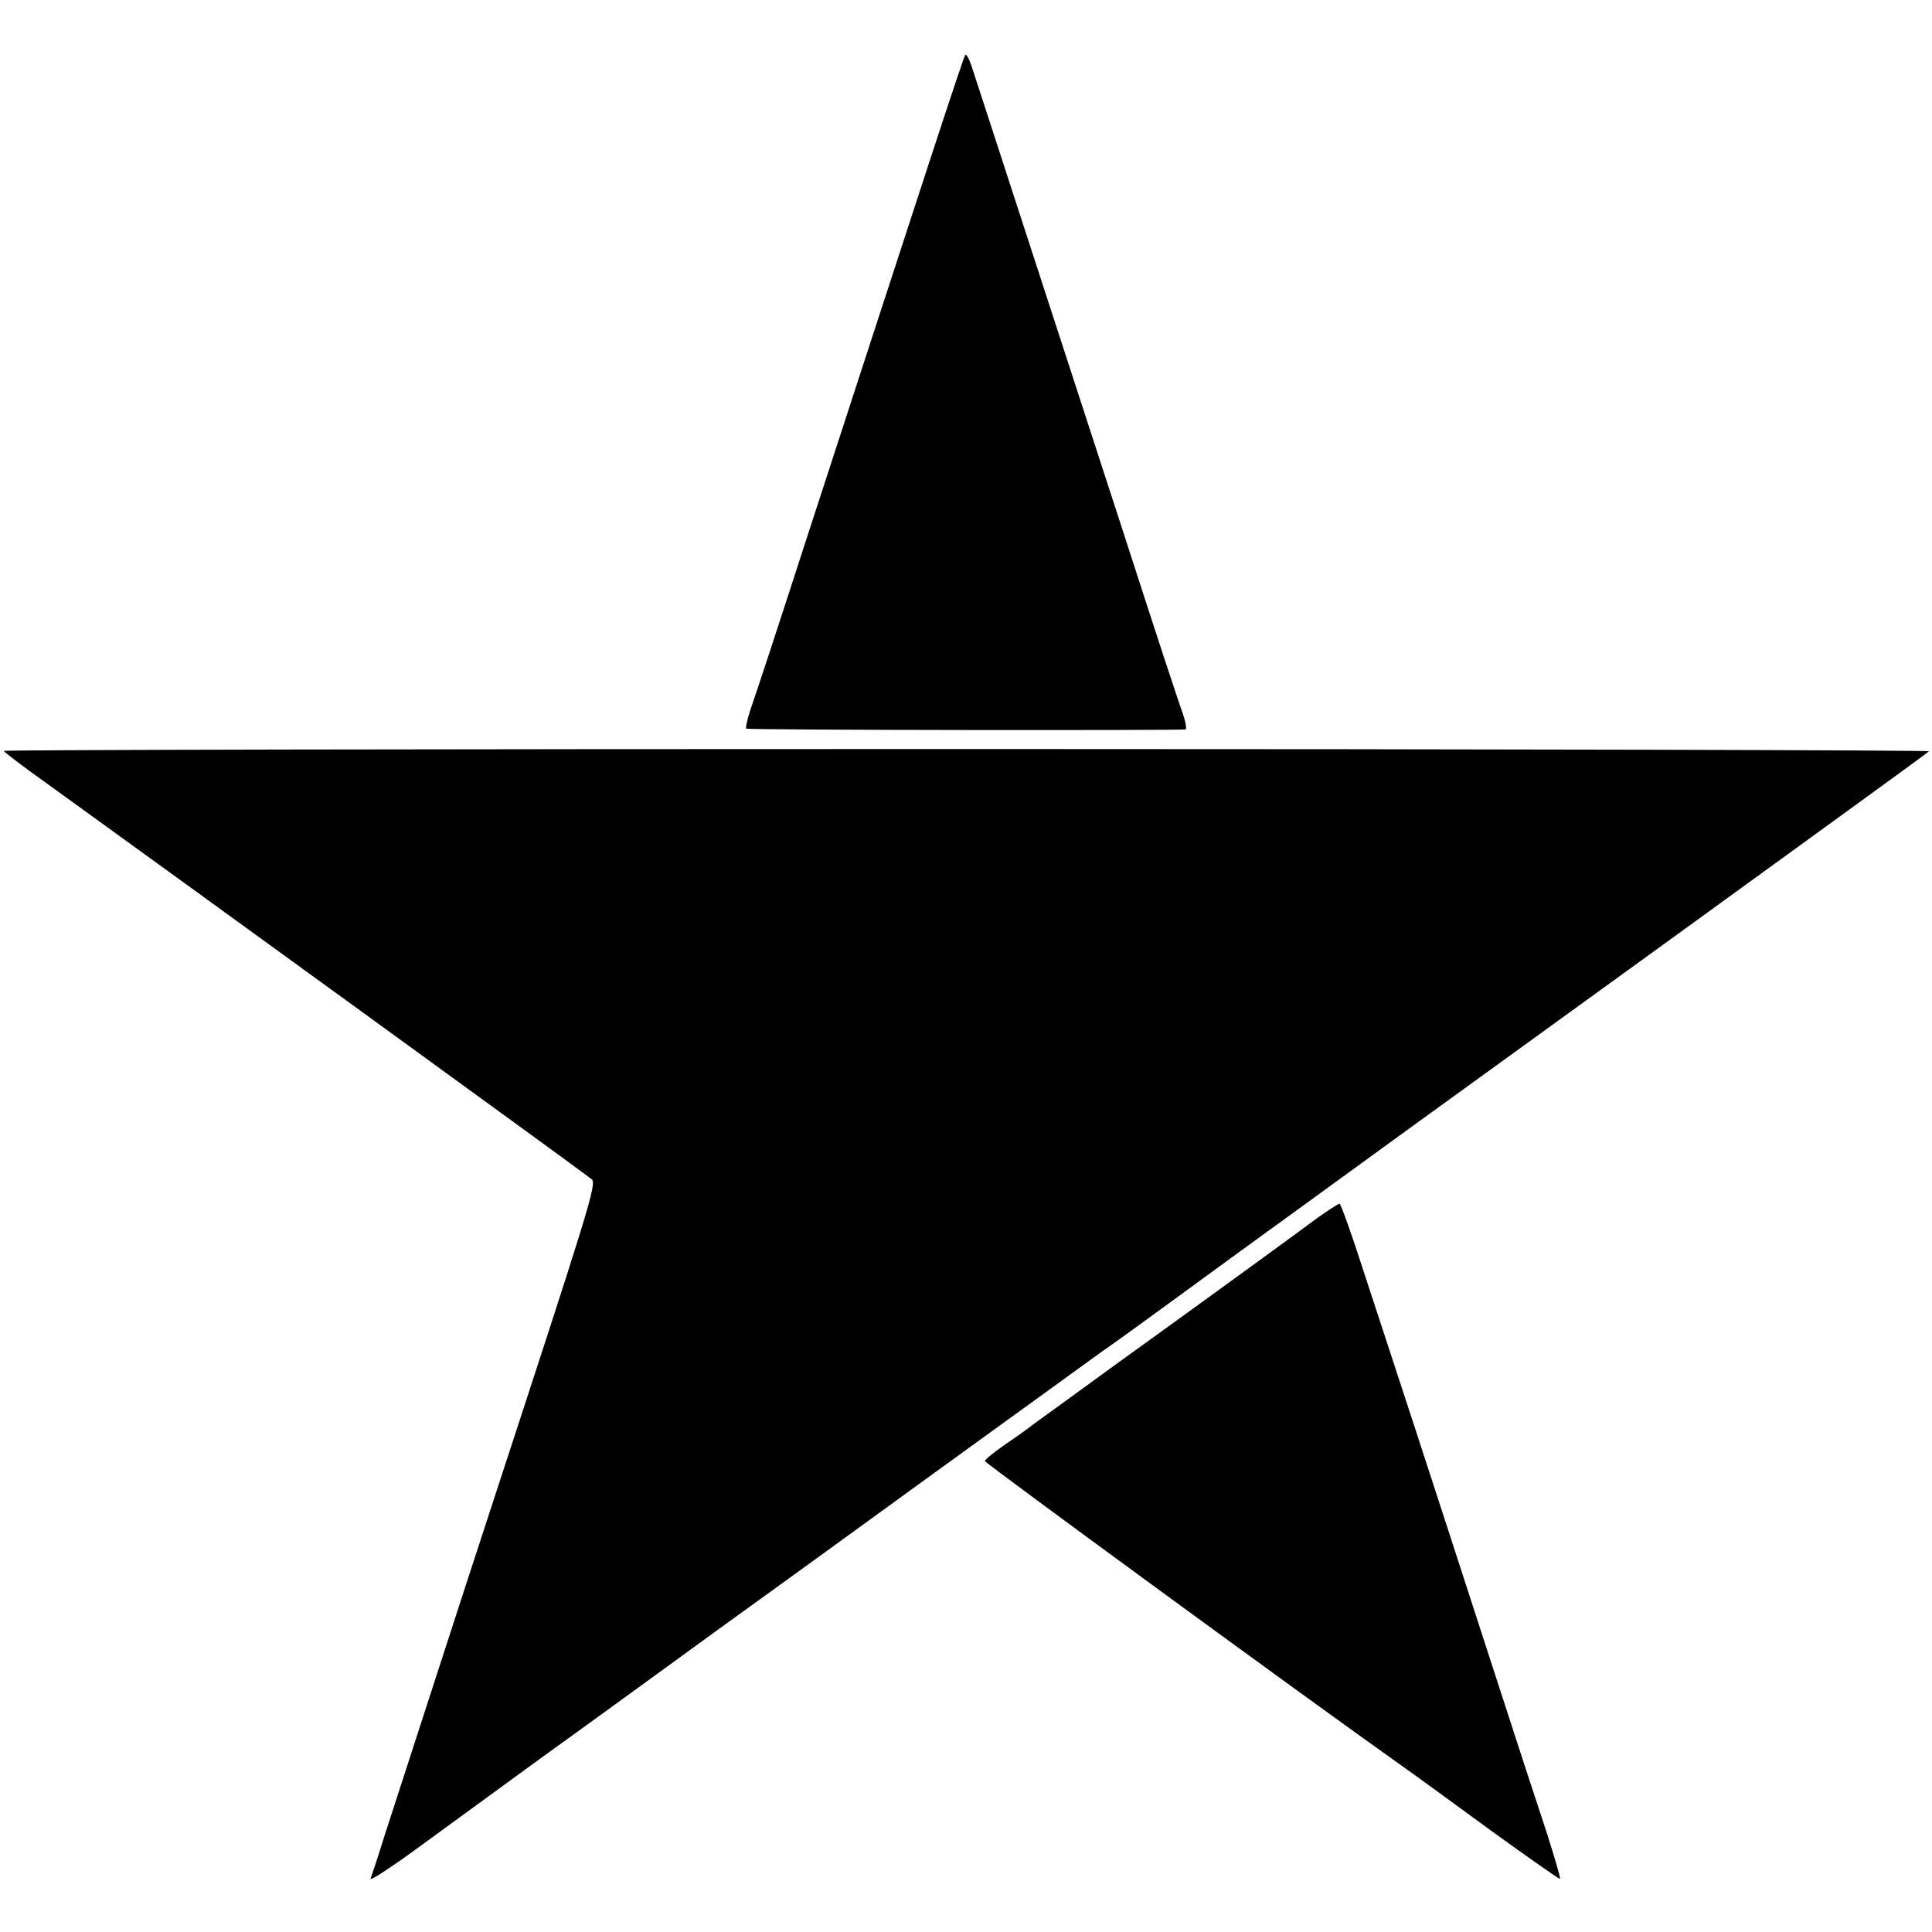
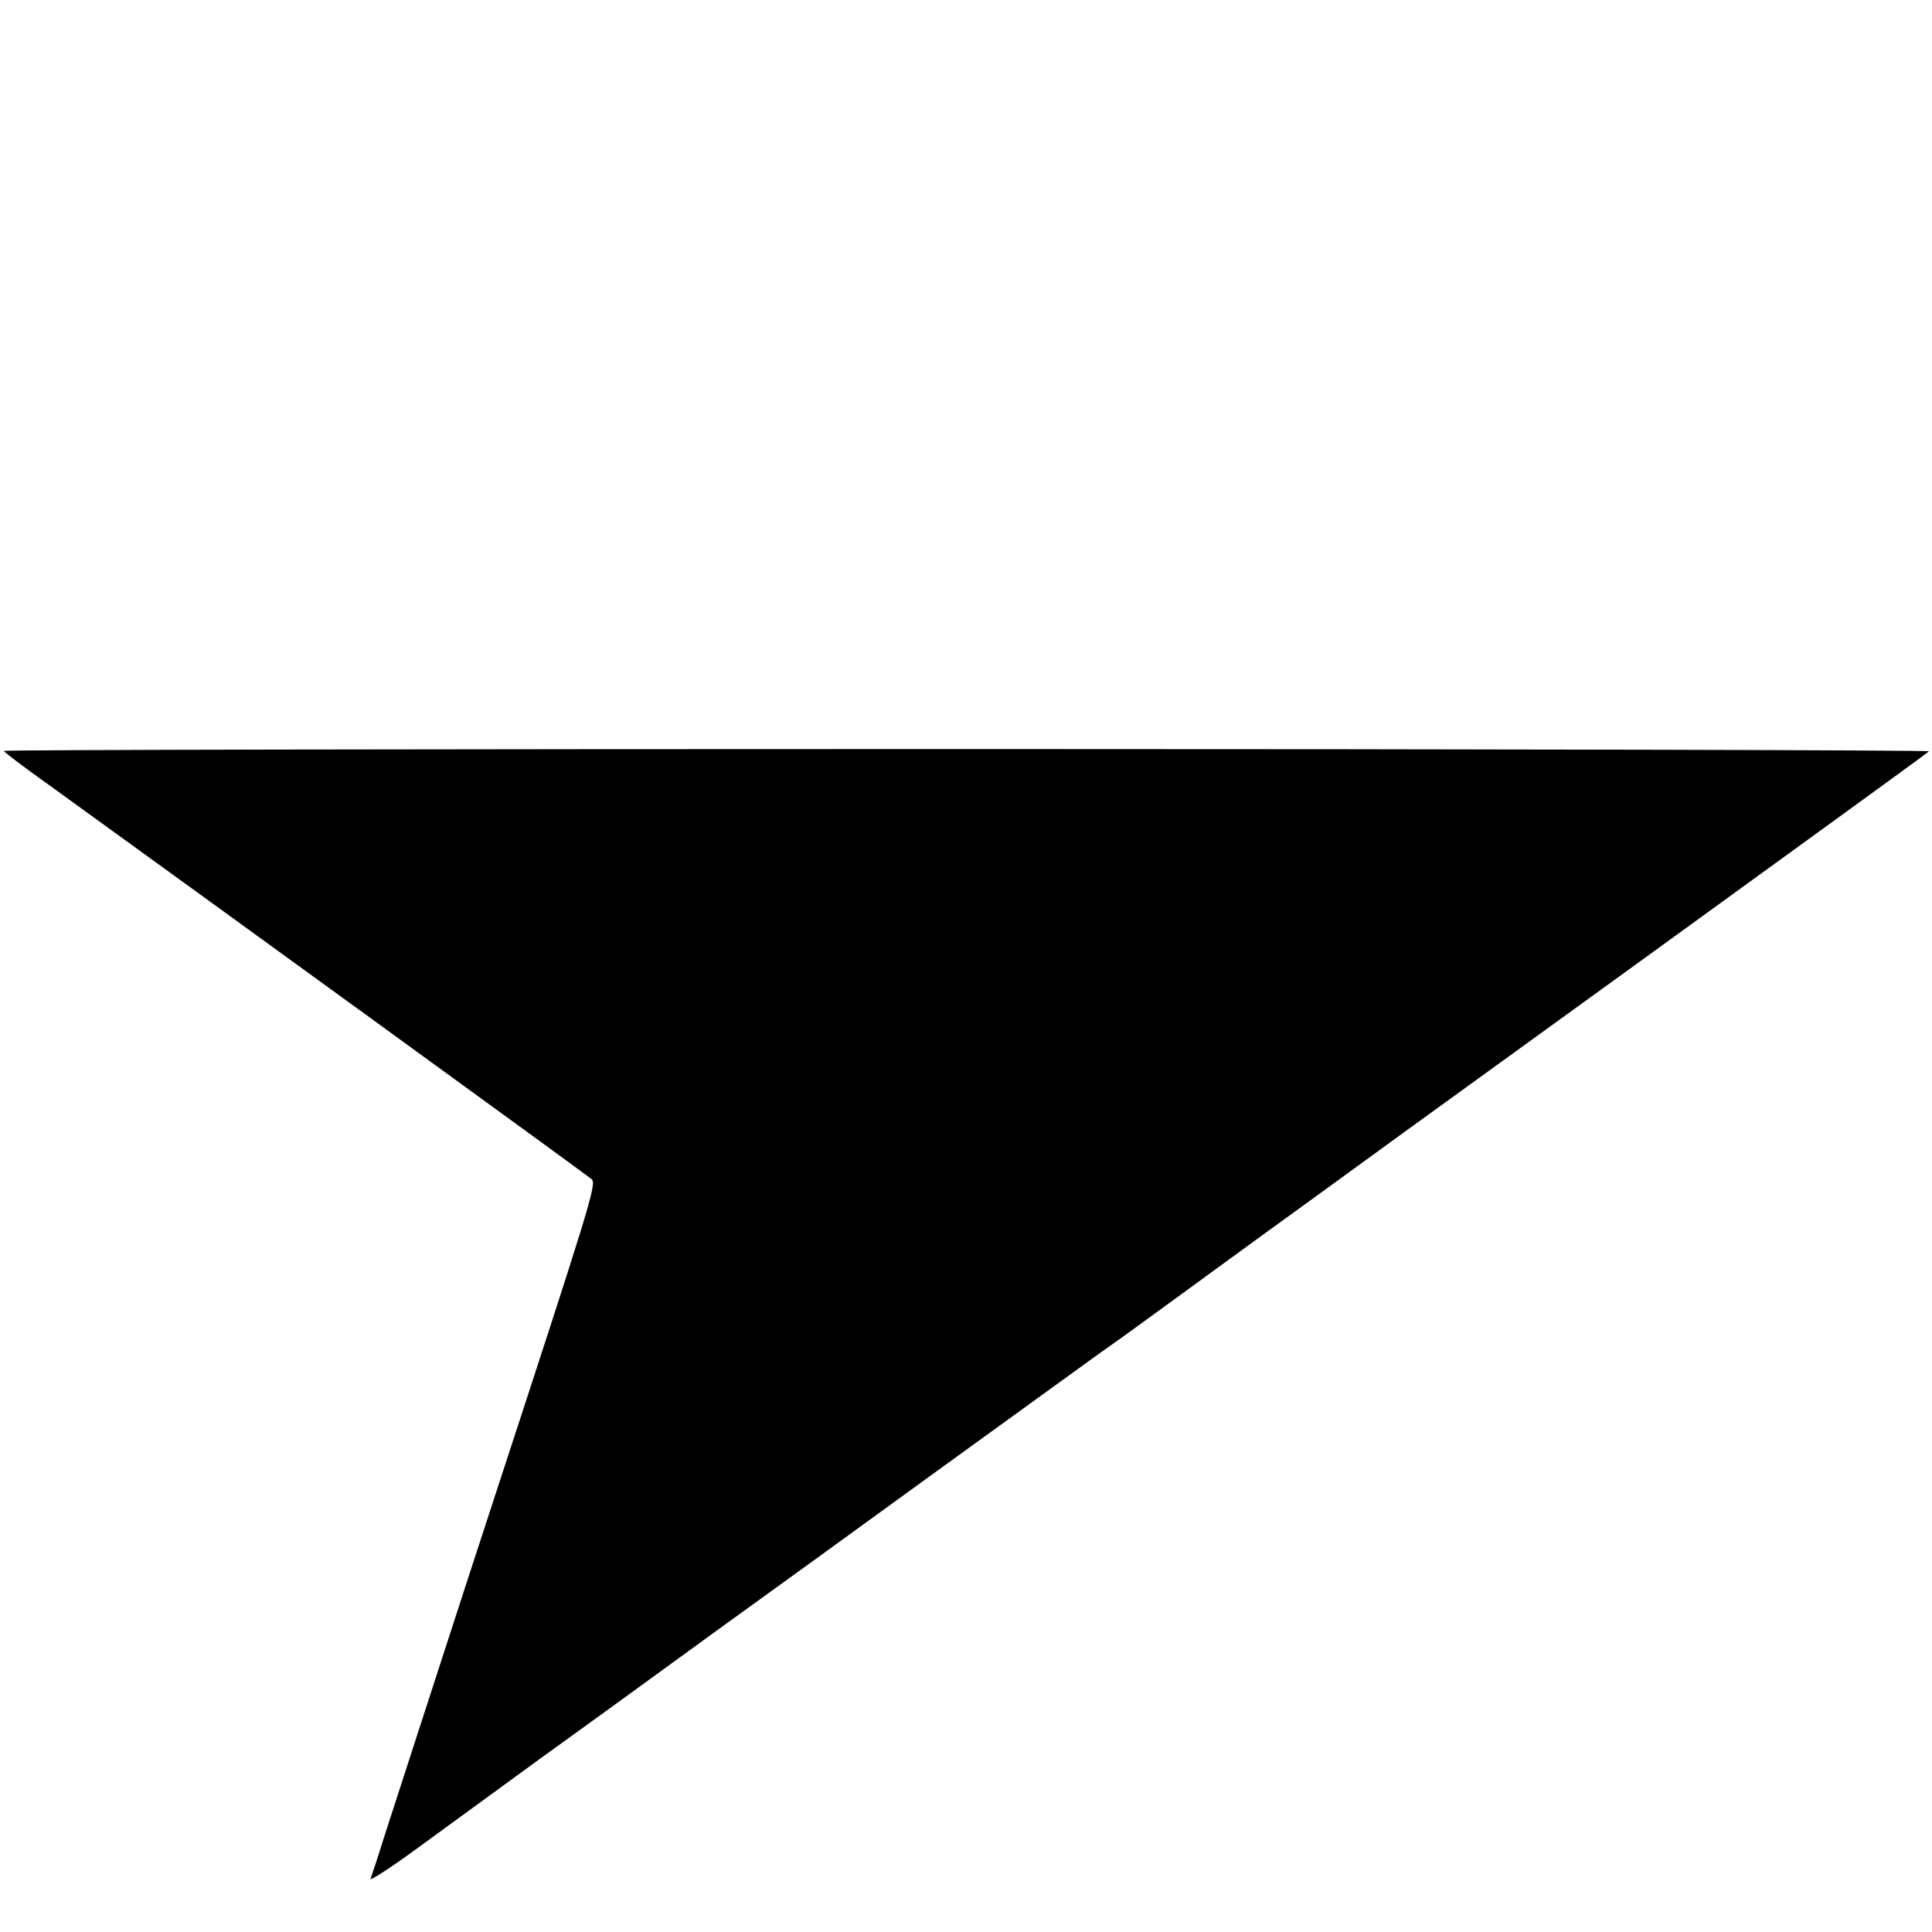
<svg xmlns="http://www.w3.org/2000/svg" version="1.0" width="512pt" height="512pt" viewBox="0 0 512 512" preserveAspectRatio="xMidYMid meet">
  <g transform="translate(0,512) scale(0.1,-0.1)" fill="#000000" stroke="none">
-     <path d="M2558 4974 c-7 -11 -100 -297 -423 -1289 -69 -214 -135 -414 -145 -442 -10 -29 -15 -54 -12 -54 15 -4 1158 -5 1164 -2 3 2 0 20 -7 41 -8 20 -78 233 -155 472 -168 515 -250 769 -332 1020 -33 102 -66 202 -73 224 -7 21 -15 35 -17 30z" />
-     <path d="M10 3130 c1 -3 53 -43 118 -89 389 -281 1429 -1036 1440 -1046 14 -12 -4 -68 -268 -875 -65 -198 -232 -714 -281 -865 -17 -55 -34 -106 -37 -114 -3 -7 53 29 124 81 71 52 219 160 329 240 110 79 315 228 455 330 140 101 397 287 570 413 173 125 333 241 355 257 22 16 69 50 105 76 36 25 97 69 135 97 39 28 115 84 170 124 55 40 111 81 125 91 14 10 185 134 380 276 195 141 486 352 645 467 160 116 389 282 510 370 121 88 223 162 227 166 4 3 -1143 6 -2548 6 -1404 0 -2554 -2 -2554 -5z" />
-     <path d="M3492 1893 c-28 -21 -91 -67 -139 -102 -48 -35 -106 -77 -128 -93 -22 -16 -139 -101 -260 -188 -121 -88 -224 -163 -230 -167 -5 -5 -36 -27 -67 -48 -32 -22 -58 -43 -58 -47 0 -5 854 -630 1107 -809 34 -24 141 -102 238 -173 97 -70 178 -127 179 -125 2 2 -14 56 -34 119 -21 63 -91 277 -155 475 -64 198 -152 468 -195 600 -43 132 -105 320 -137 418 -31 97 -60 177 -63 177 -4 0 -29 -17 -58 -37z" />
+     <path d="M10 3130 c1 -3 53 -43 118 -89 389 -281 1429 -1036 1440 -1046 14 -12 -4 -68 -268 -875 -65 -198 -232 -714 -281 -865 -17 -55 -34 -106 -37 -114 -3 -7 53 29 124 81 71 52 219 160 329 240 110 79 315 228 455 330 140 101 397 287 570 413 173 125 333 241 355 257 22 16 69 50 105 76 36 25 97 69 135 97 39 28 115 84 170 124 55 40 111 81 125 91 14 10 185 134 380 276 195 141 486 352 645 467 160 116 389 282 510 370 121 88 223 162 227 166 4 3 -1143 6 -2548 6 -1404 0 -2554 -2 -2554 -5" />
  </g>
</svg>